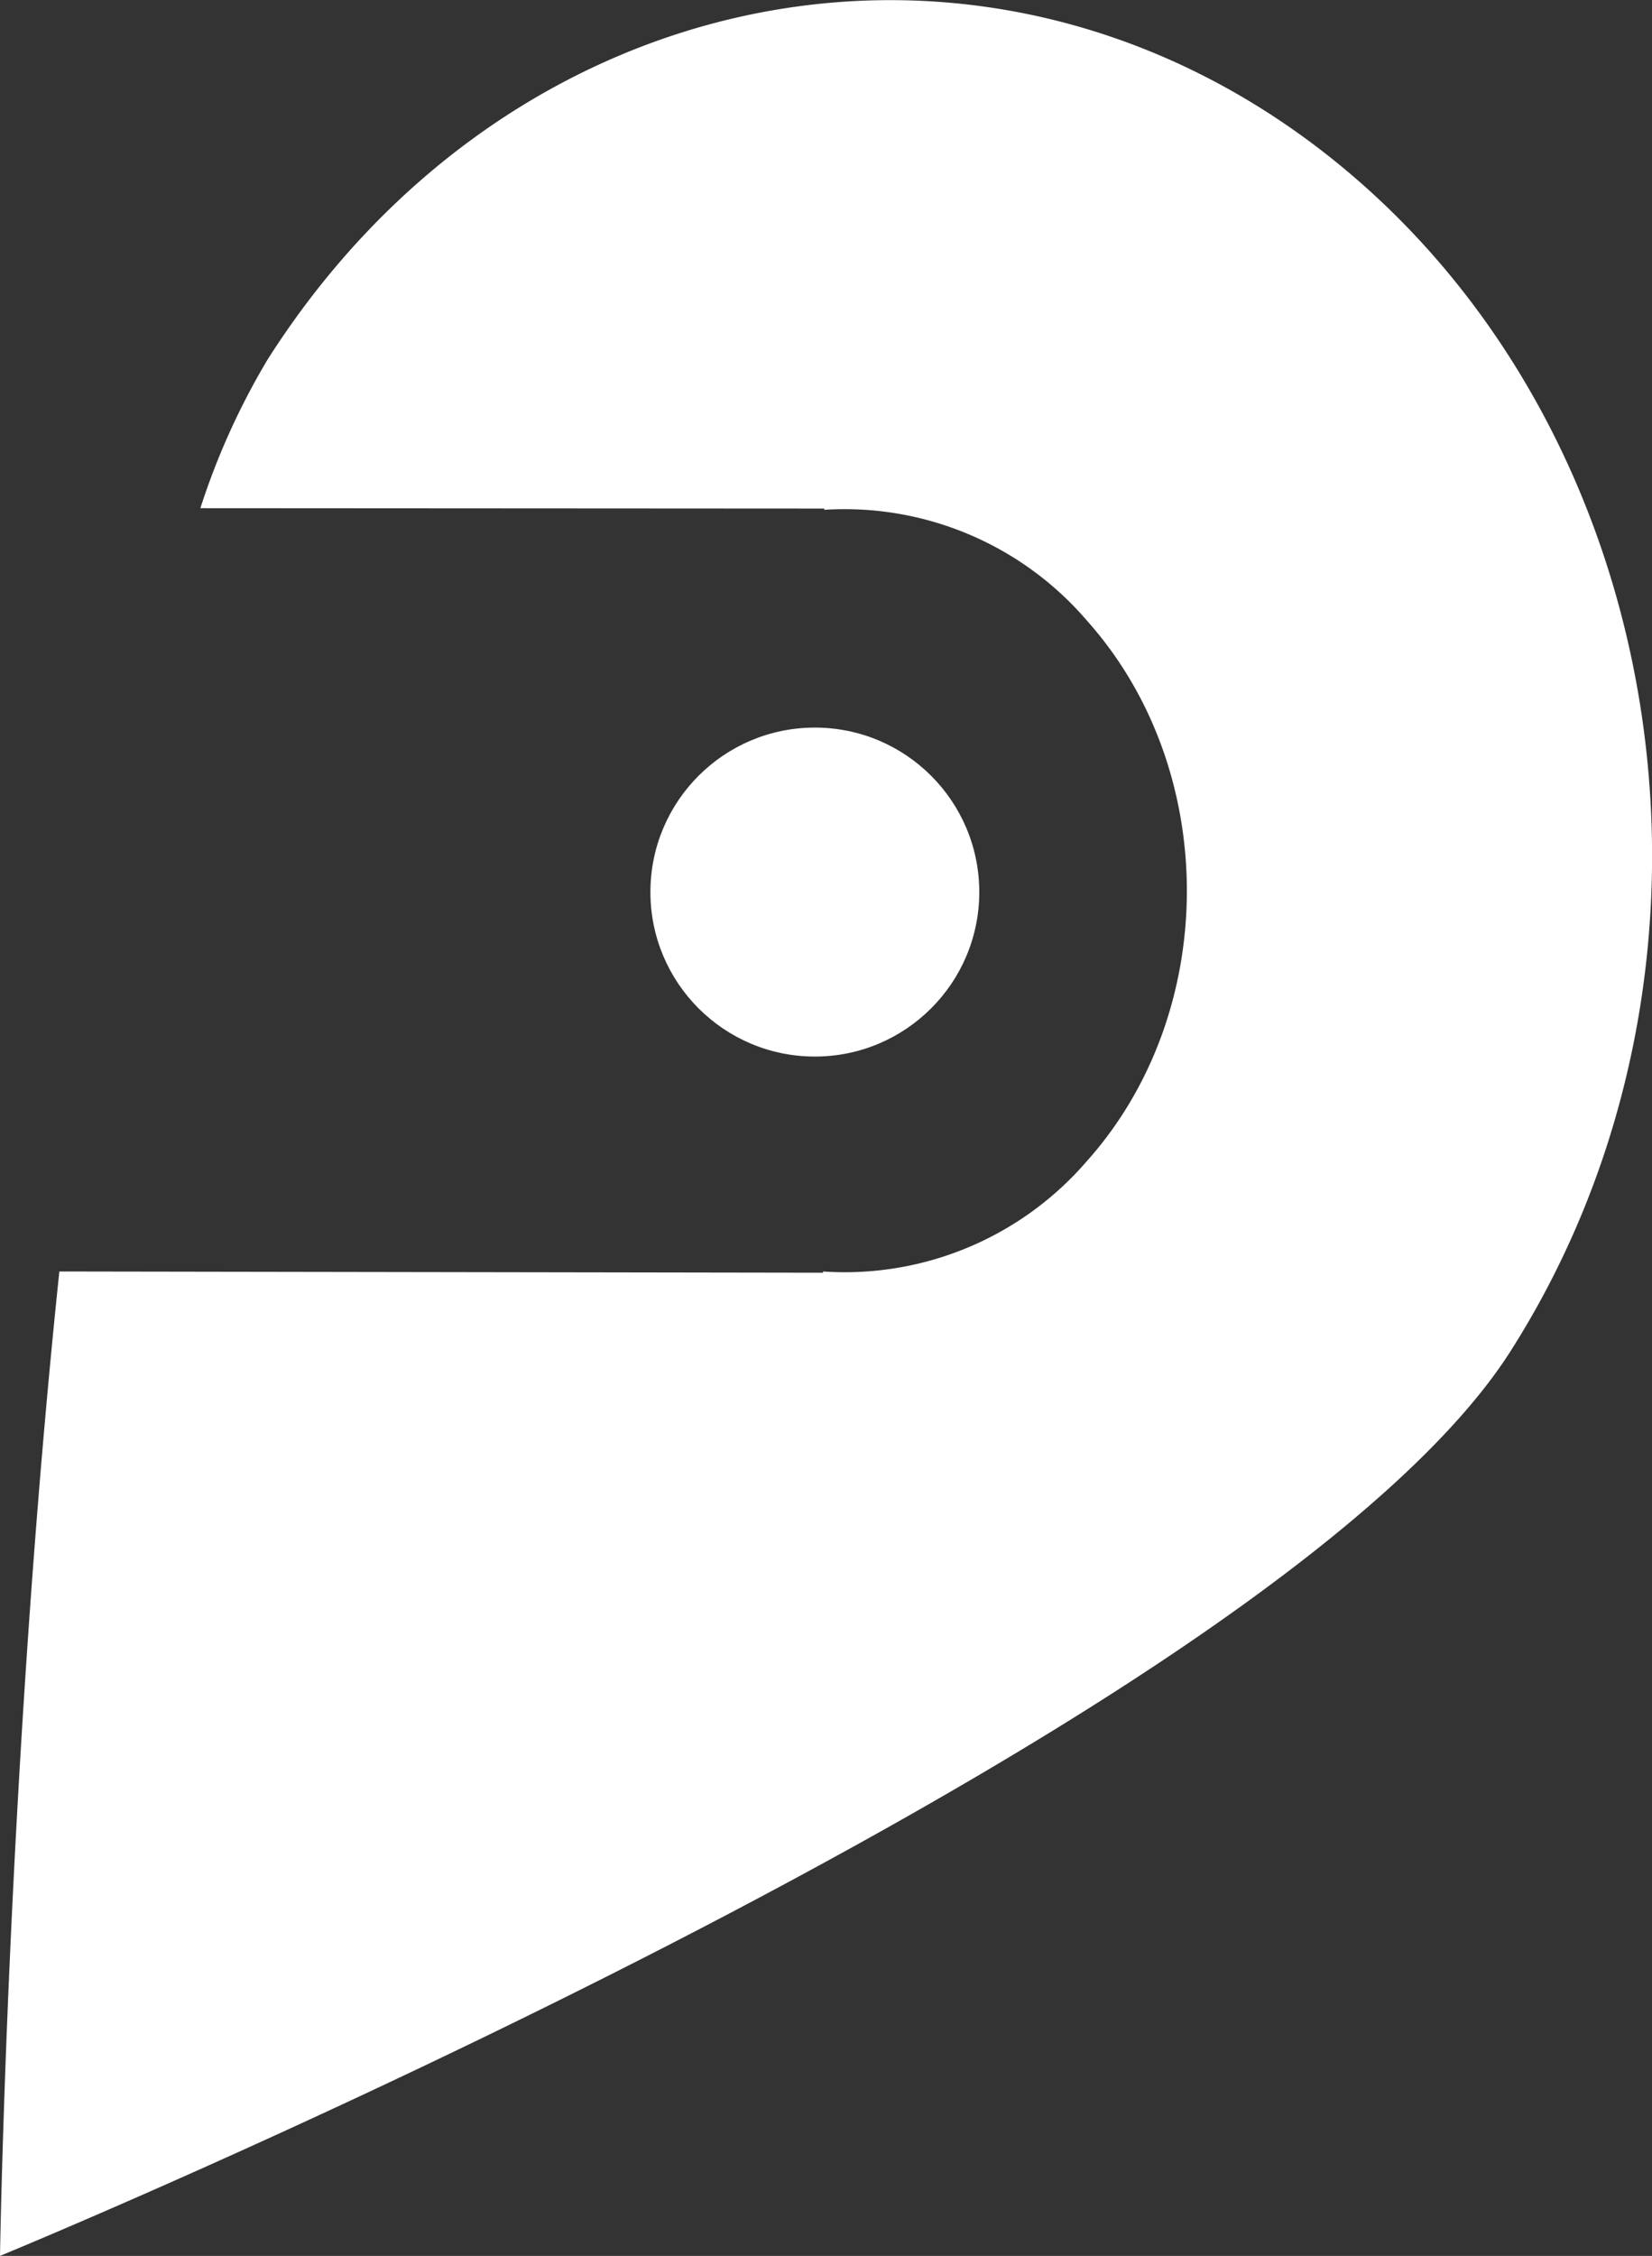
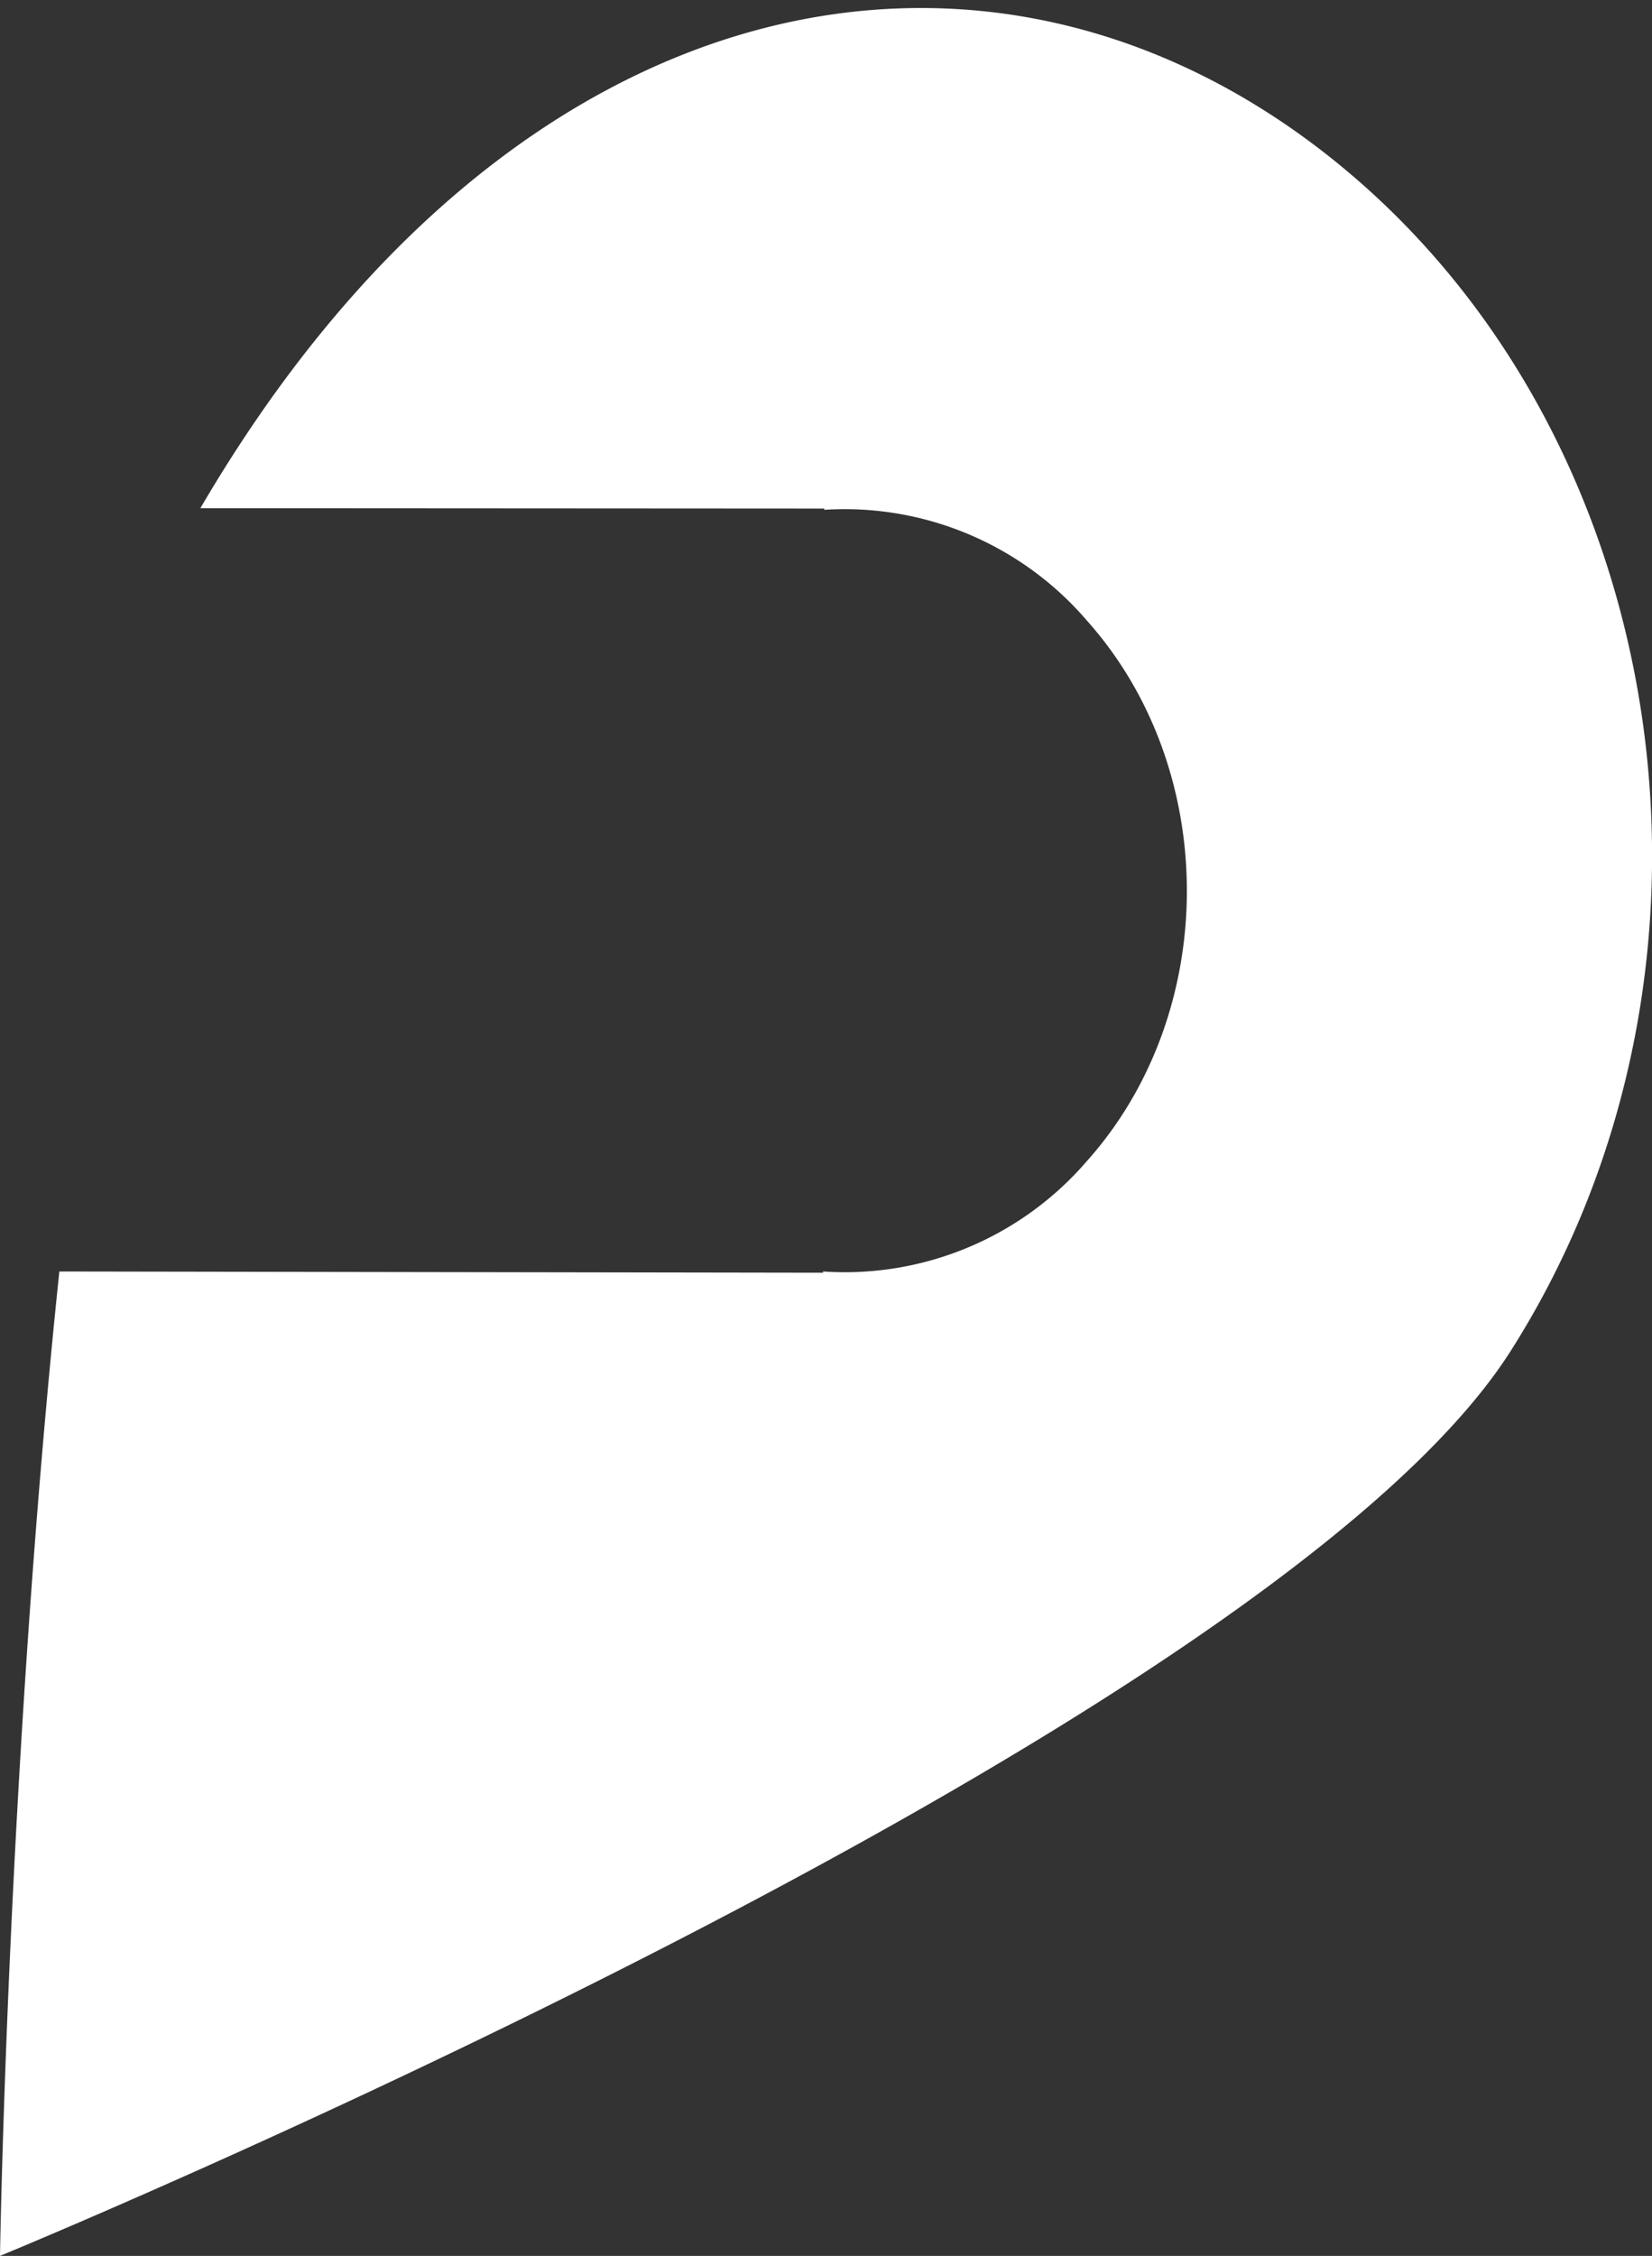
<svg xmlns="http://www.w3.org/2000/svg" viewBox="0 0 133.32 182">
  <rect x="0" y="0" width="133.32" height="182" fill="#333333" stroke="none" />
  <defs>
    <style>.cls-1{fill:#fff;}</style>
  </defs>
  <title>icono-SVG</title>
  <g id="Capa_2" data-name="Capa 2">
    <g id="Capa_1-2" data-name="Capa 1">
-       <path class="cls-1" d="M66.42,102.68v-.1A25.78,25.78,0,0,0,87.7,93.69c10.75-12,10.78-31.52.07-43.56a25.77,25.77,0,0,0-21.25-9v-.1L16.17,41A58,58,0,0,1,21.6,29C41.32-2,79.76-9.31,107.46,12.78S141.63,78,121.91,109,0,182,0,182s.62-39.61,4.79-79.42Z" />
-       <circle class="cls-1" cx="65.76" cy="71.97" r="13.27" />
+       <path class="cls-1" d="M66.42,102.68v-.1A25.78,25.78,0,0,0,87.7,93.69c10.75-12,10.78-31.52.07-43.56a25.77,25.77,0,0,0-21.25-9v-.1L16.17,41C41.32-2,79.76-9.31,107.46,12.78S141.63,78,121.91,109,0,182,0,182s.62-39.61,4.79-79.42Z" />
    </g>
  </g>
</svg>